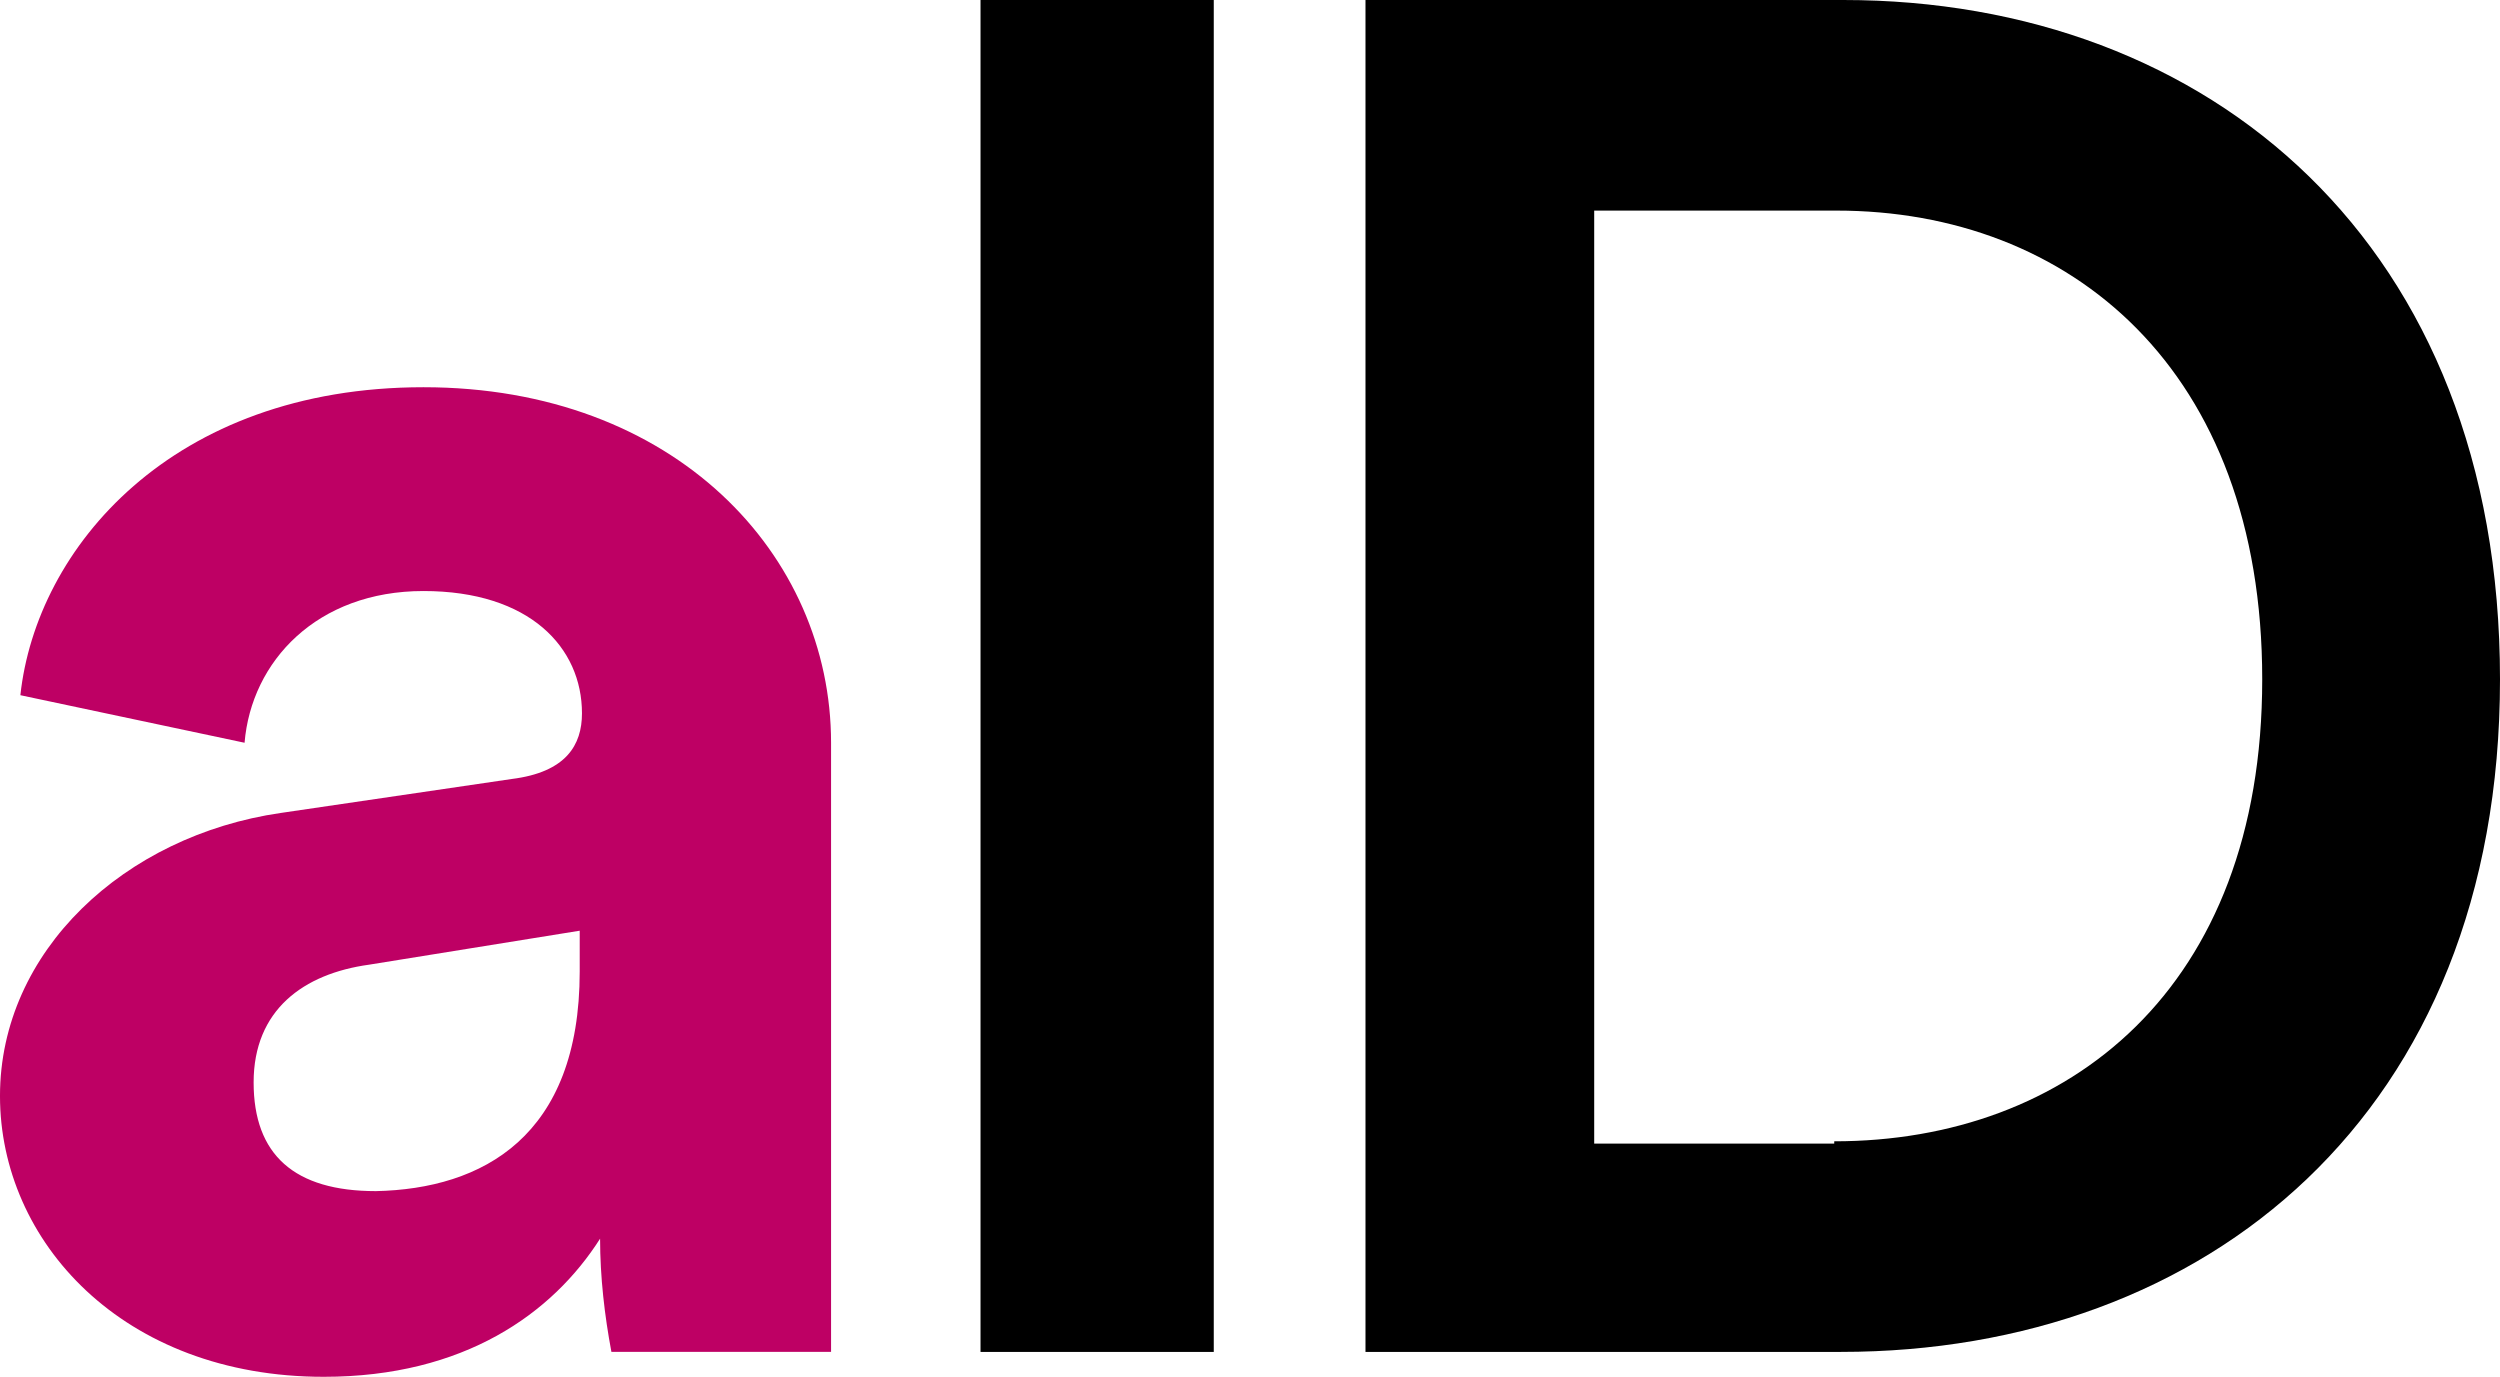
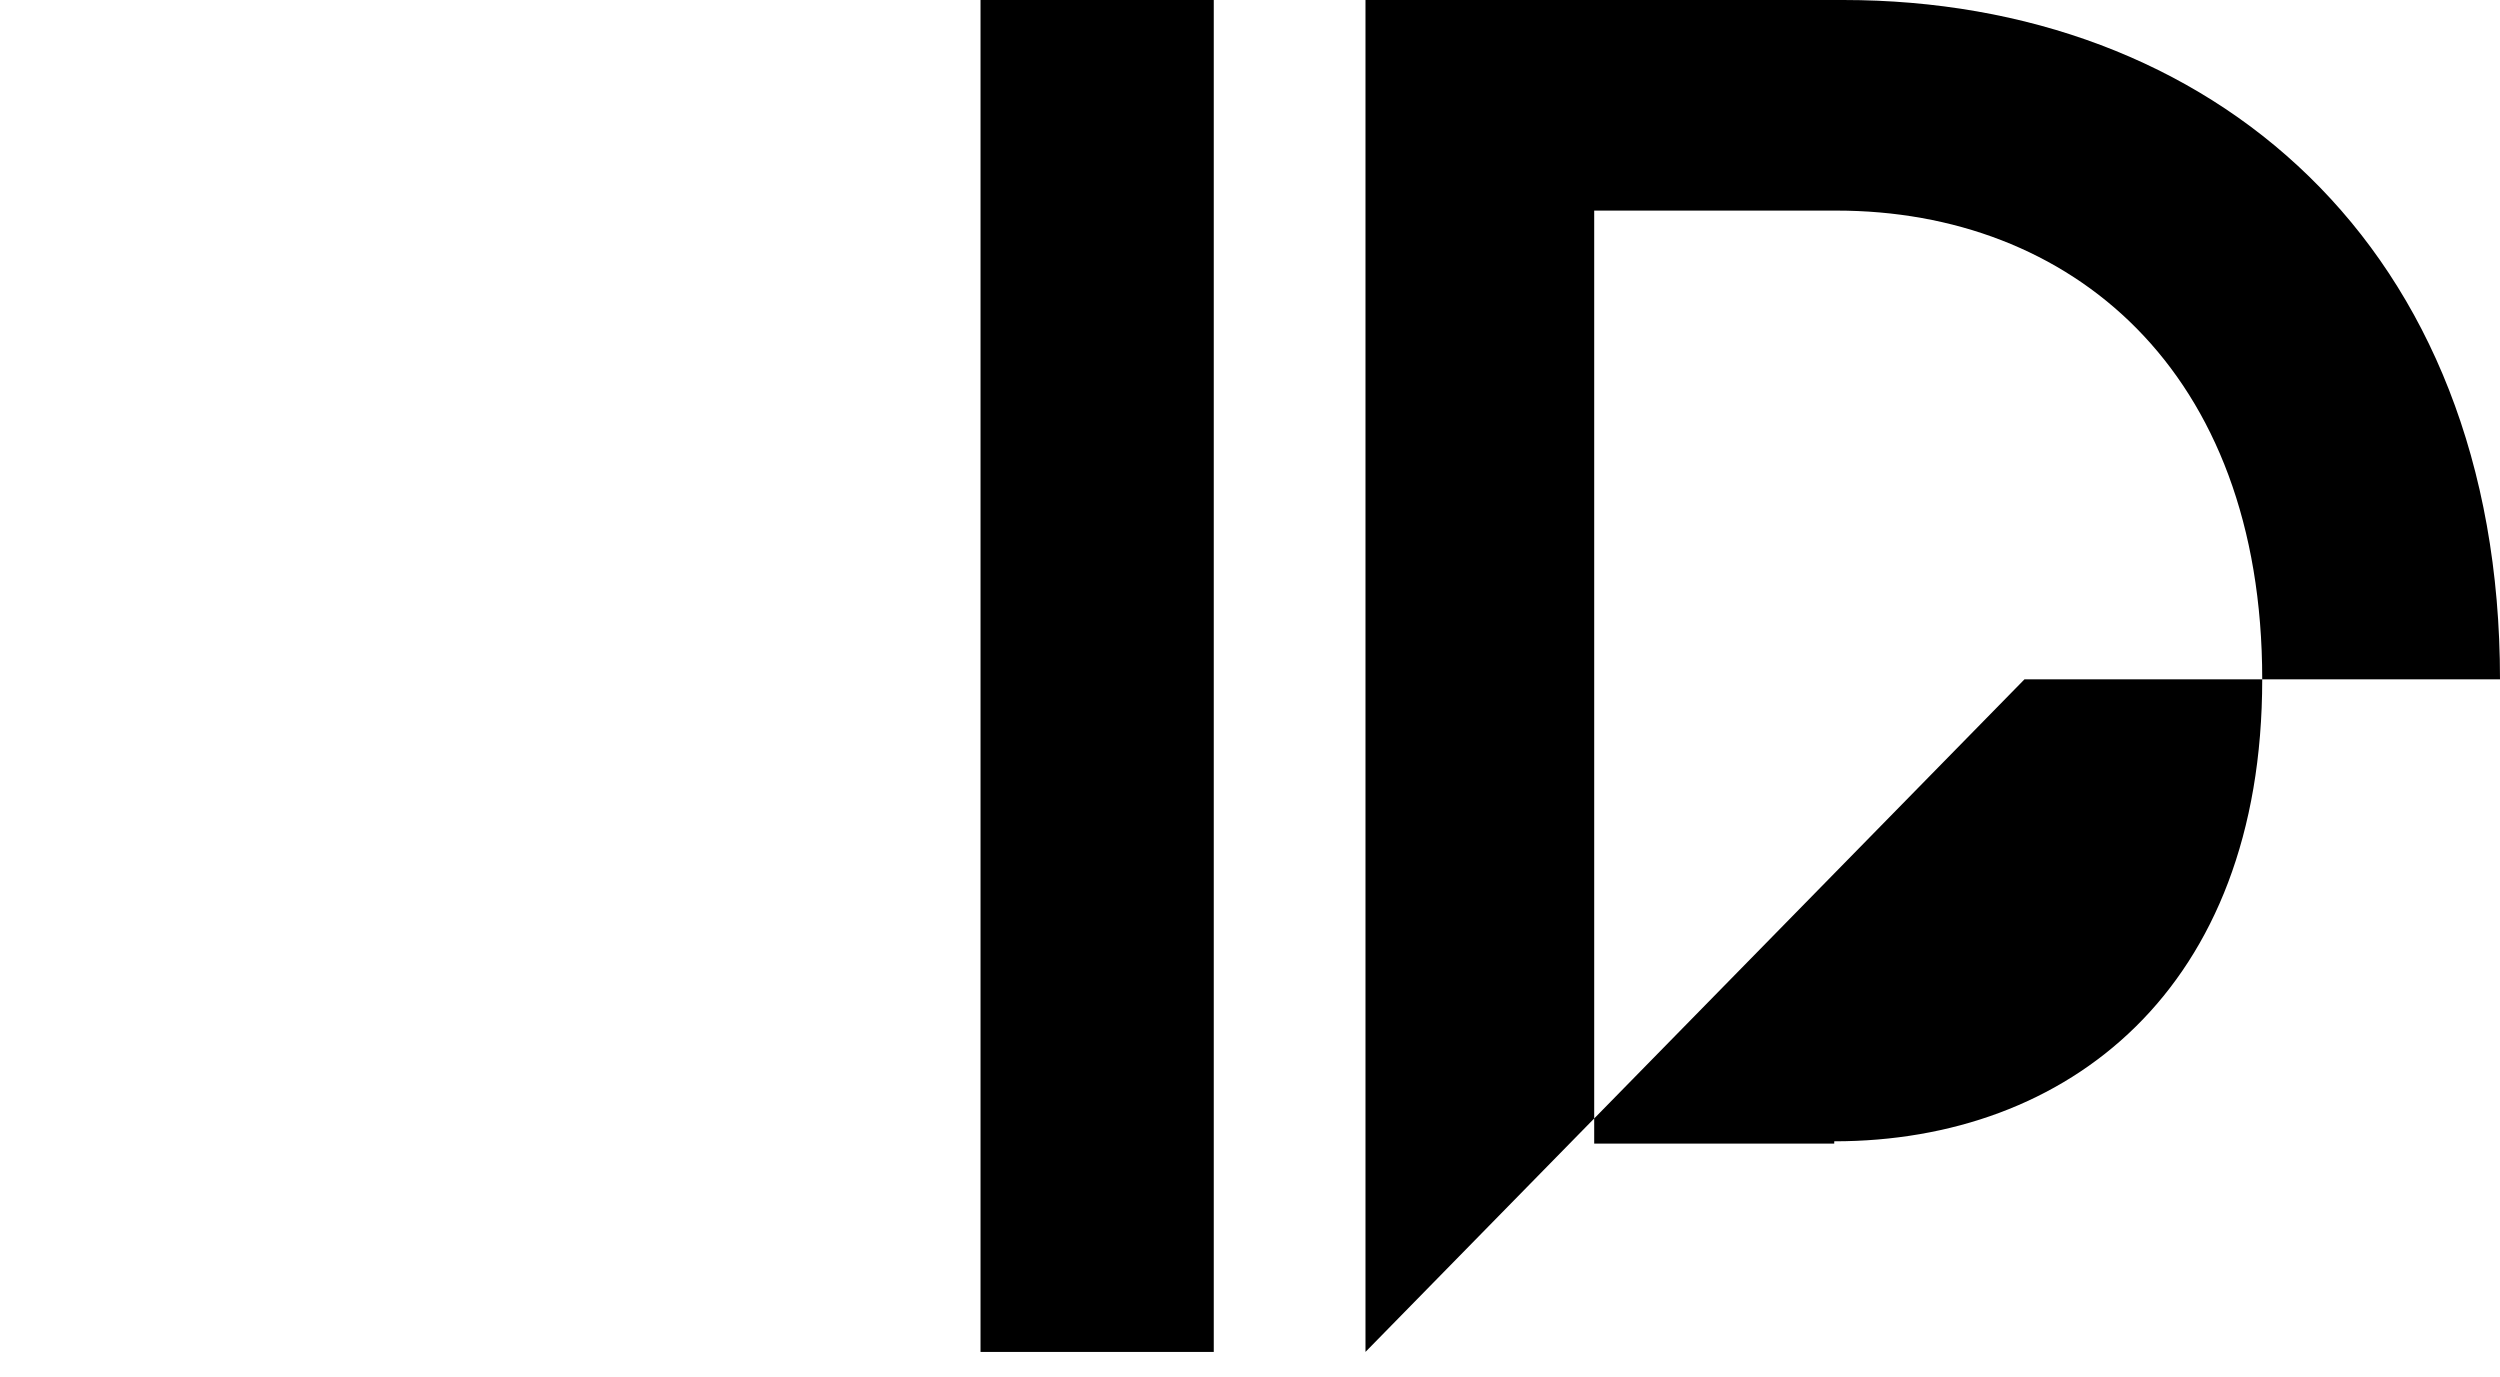
<svg xmlns="http://www.w3.org/2000/svg" version="1.1" viewBox="0 0 110.4 60.8">
  <defs>
    <style>
      .cls-1 {
        fill: #be0064;
      }
    </style>
  </defs>
  <g>
    <g id="Layer_1">
-       <path class="cls-1" d="M12.4,35.9l10.2-1.5c2.4-.3,3.1-1.5,3.1-2.9,0-2.9-2.3-5.4-7-5.4s-7.6,3.1-7.9,6.7L.9,30.7c.7-6.5,6.7-13.6,17.8-13.6s18,7.4,18,15.7v26.9h-9.7c-.3-1.6-.5-3.3-.5-5-2.1,3.3-6,6.1-12.2,6.1-8.9,0-14.3-6-14.3-12.4s5.5-11.5,12.4-12.5ZM25.6,42.9v-1.8l-9.3,1.5c-2.9.4-5.1,2-5.1,5.2s1.8,4.8,5.4,4.8c4.7-.1,9-2.4,9-9.7Z" />
-       <path d="M43.3,59.7V0h10.3v59.7h-10.3ZM60.3,59.7V0h21.1C97.6,0,110.4,10.8,110.4,30s-13,29.7-29.1,29.7h-21ZM81,50.4c10.3,0,18.9-6.7,18.9-20.4s-8.5-20.7-18.8-20.7h-10.7v41.2h10.6Z" />
+       <path d="M43.3,59.7V0h10.3v59.7h-10.3ZM60.3,59.7V0h21.1C97.6,0,110.4,10.8,110.4,30h-21ZM81,50.4c10.3,0,18.9-6.7,18.9-20.4s-8.5-20.7-18.8-20.7h-10.7v41.2h10.6Z" />
    </g>
  </g>
</svg>